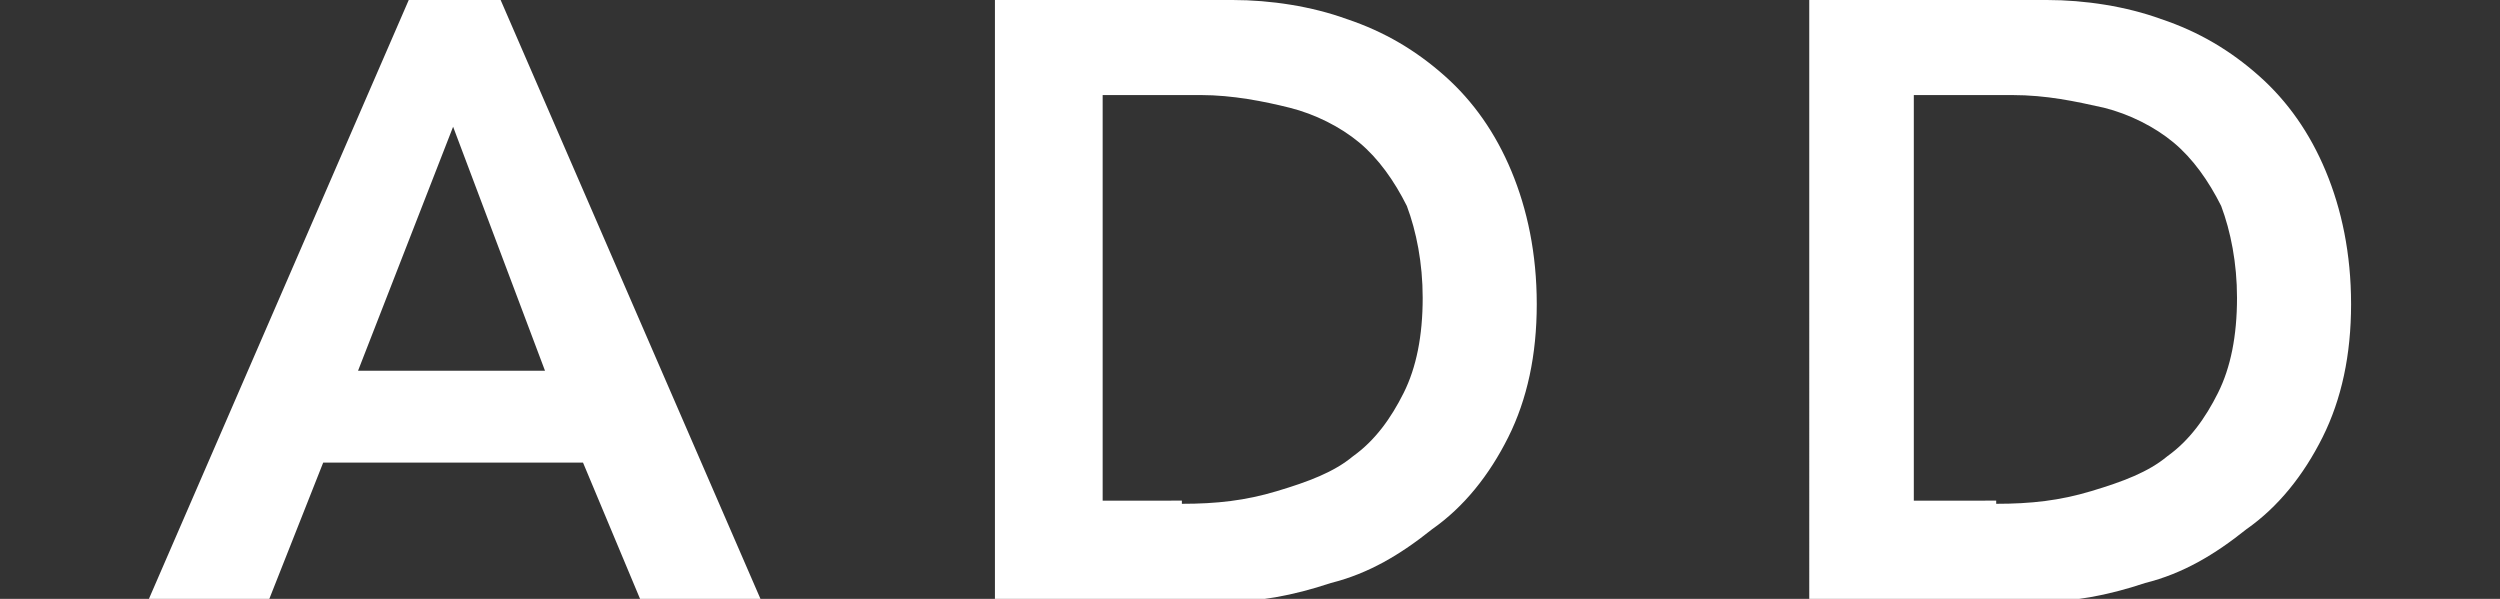
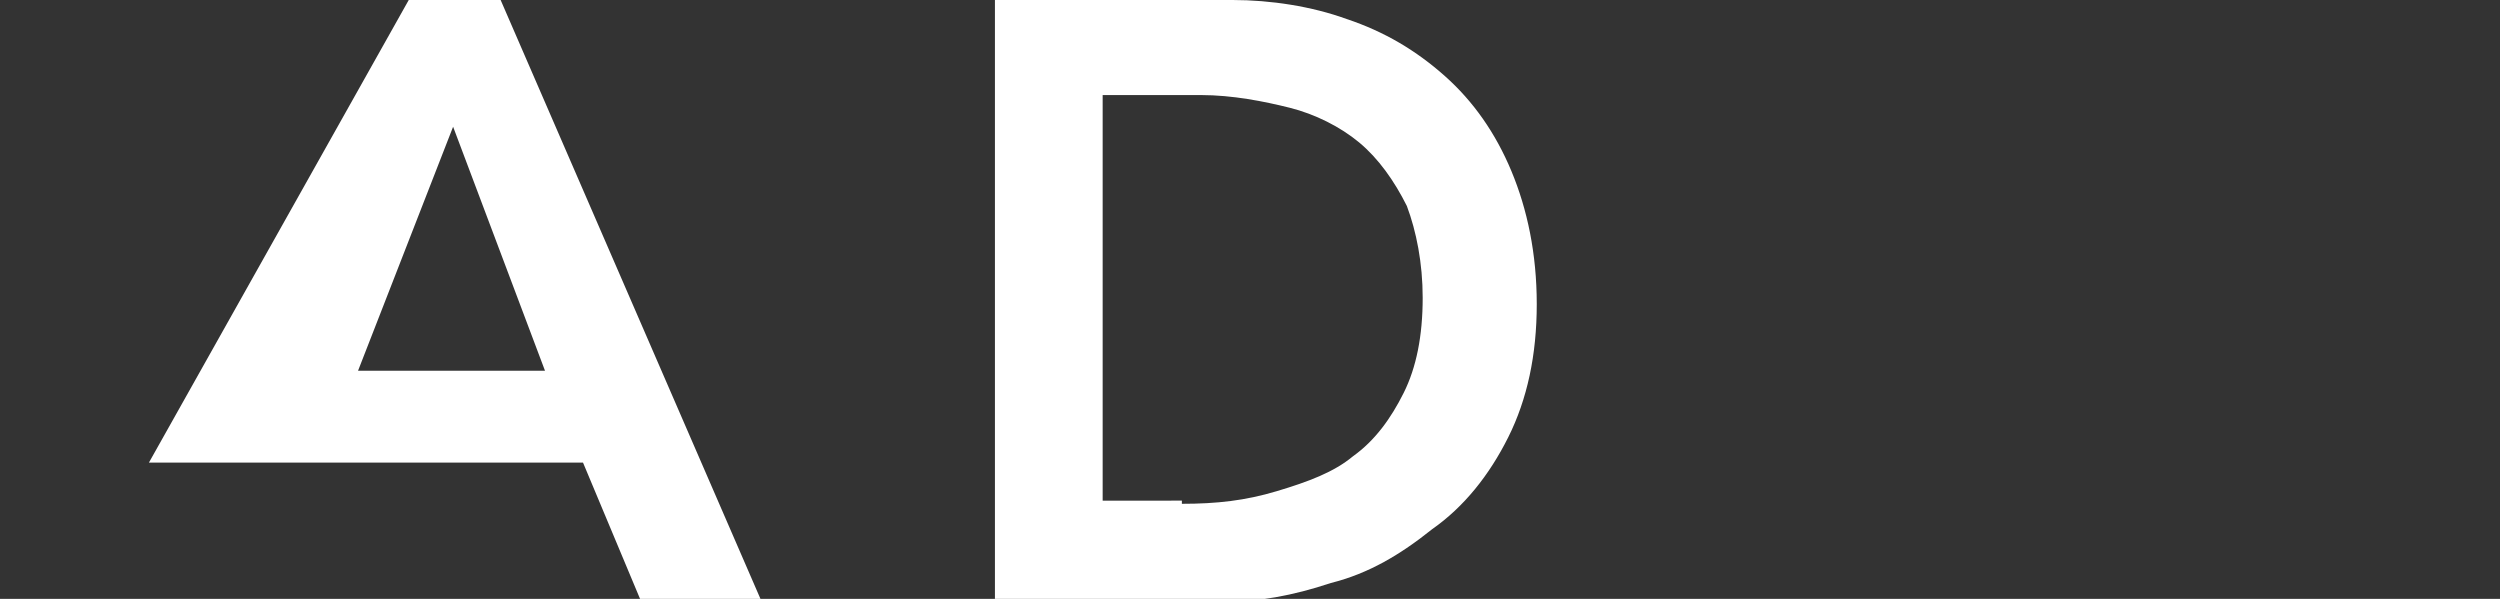
<svg xmlns="http://www.w3.org/2000/svg" version="1.1" id="圖層_1" x="0px" y="0px" width="78.9px" height="18.9px" viewBox="0 0 78.9 18.9" style="enable-background:new 0 0 78.9 18.9;" xml:space="preserve">
  <rect x="0" y="0" width="78.9" height="18.9" fill="#333333" stroke="none" />
  <style type="text/css">
	.st0{fill:#FFFFFF;}
</style>
  <g>
    <g>
-       <path class="st0" d="M12.9,0h2.9L24,18.9h-3.8l-1.8-4.3h-8.2l-1.7,4.3H4.7L12.9,0z M17.2,11.7L14.3,4l-3,7.7H17.2z" />
+       <path class="st0" d="M12.9,0h2.9L24,18.9h-3.8l-1.8-4.3h-8.2H4.7L12.9,0z M17.2,11.7L14.3,4l-3,7.7H17.2z" />
      <path class="st0" d="M31.4,0h7.5c1.2,0,2.5,0.2,3.6,0.6c1.2,0.4,2.2,1,3.1,1.8c0.9,0.8,1.6,1.8,2.1,3c0.5,1.2,0.8,2.6,0.8,4.2    c0,1.6-0.3,3-0.9,4.2c-0.6,1.2-1.4,2.2-2.4,2.9c-1,0.8-2,1.4-3.2,1.7c-1.2,0.4-2.3,0.6-3.5,0.6h-7.1V0z M37.3,15.9    c1.1,0,2-0.1,3-0.4s1.8-0.6,2.4-1.1c0.7-0.5,1.2-1.2,1.6-2c0.4-0.8,0.6-1.8,0.6-3c0-1.1-0.2-2.1-0.5-2.9c-0.4-0.8-0.9-1.5-1.5-2    s-1.4-0.9-2.2-1.1C39.9,3.2,38.9,3,37.9,3h-3.1v12.8H37.3z" />
-       <path class="st0" d="M57.1,0h7.5c1.2,0,2.5,0.2,3.6,0.6c1.2,0.4,2.2,1,3.1,1.8c0.9,0.8,1.6,1.8,2.1,3c0.5,1.2,0.8,2.6,0.8,4.2    c0,1.6-0.3,3-0.9,4.2c-0.6,1.2-1.4,2.2-2.4,2.9c-1,0.8-2,1.4-3.2,1.7c-1.2,0.4-2.3,0.6-3.5,0.6h-7.1V0z M63,15.9    c1.1,0,2-0.1,3-0.4s1.8-0.6,2.4-1.1c0.7-0.5,1.2-1.2,1.6-2c0.4-0.8,0.6-1.8,0.6-3c0-1.1-0.2-2.1-0.5-2.9c-0.4-0.8-0.9-1.5-1.5-2    s-1.4-0.9-2.2-1.1C65.5,3.2,64.6,3,63.5,3h-3.1v12.8H63z" />
    </g>
  </g>
</svg>